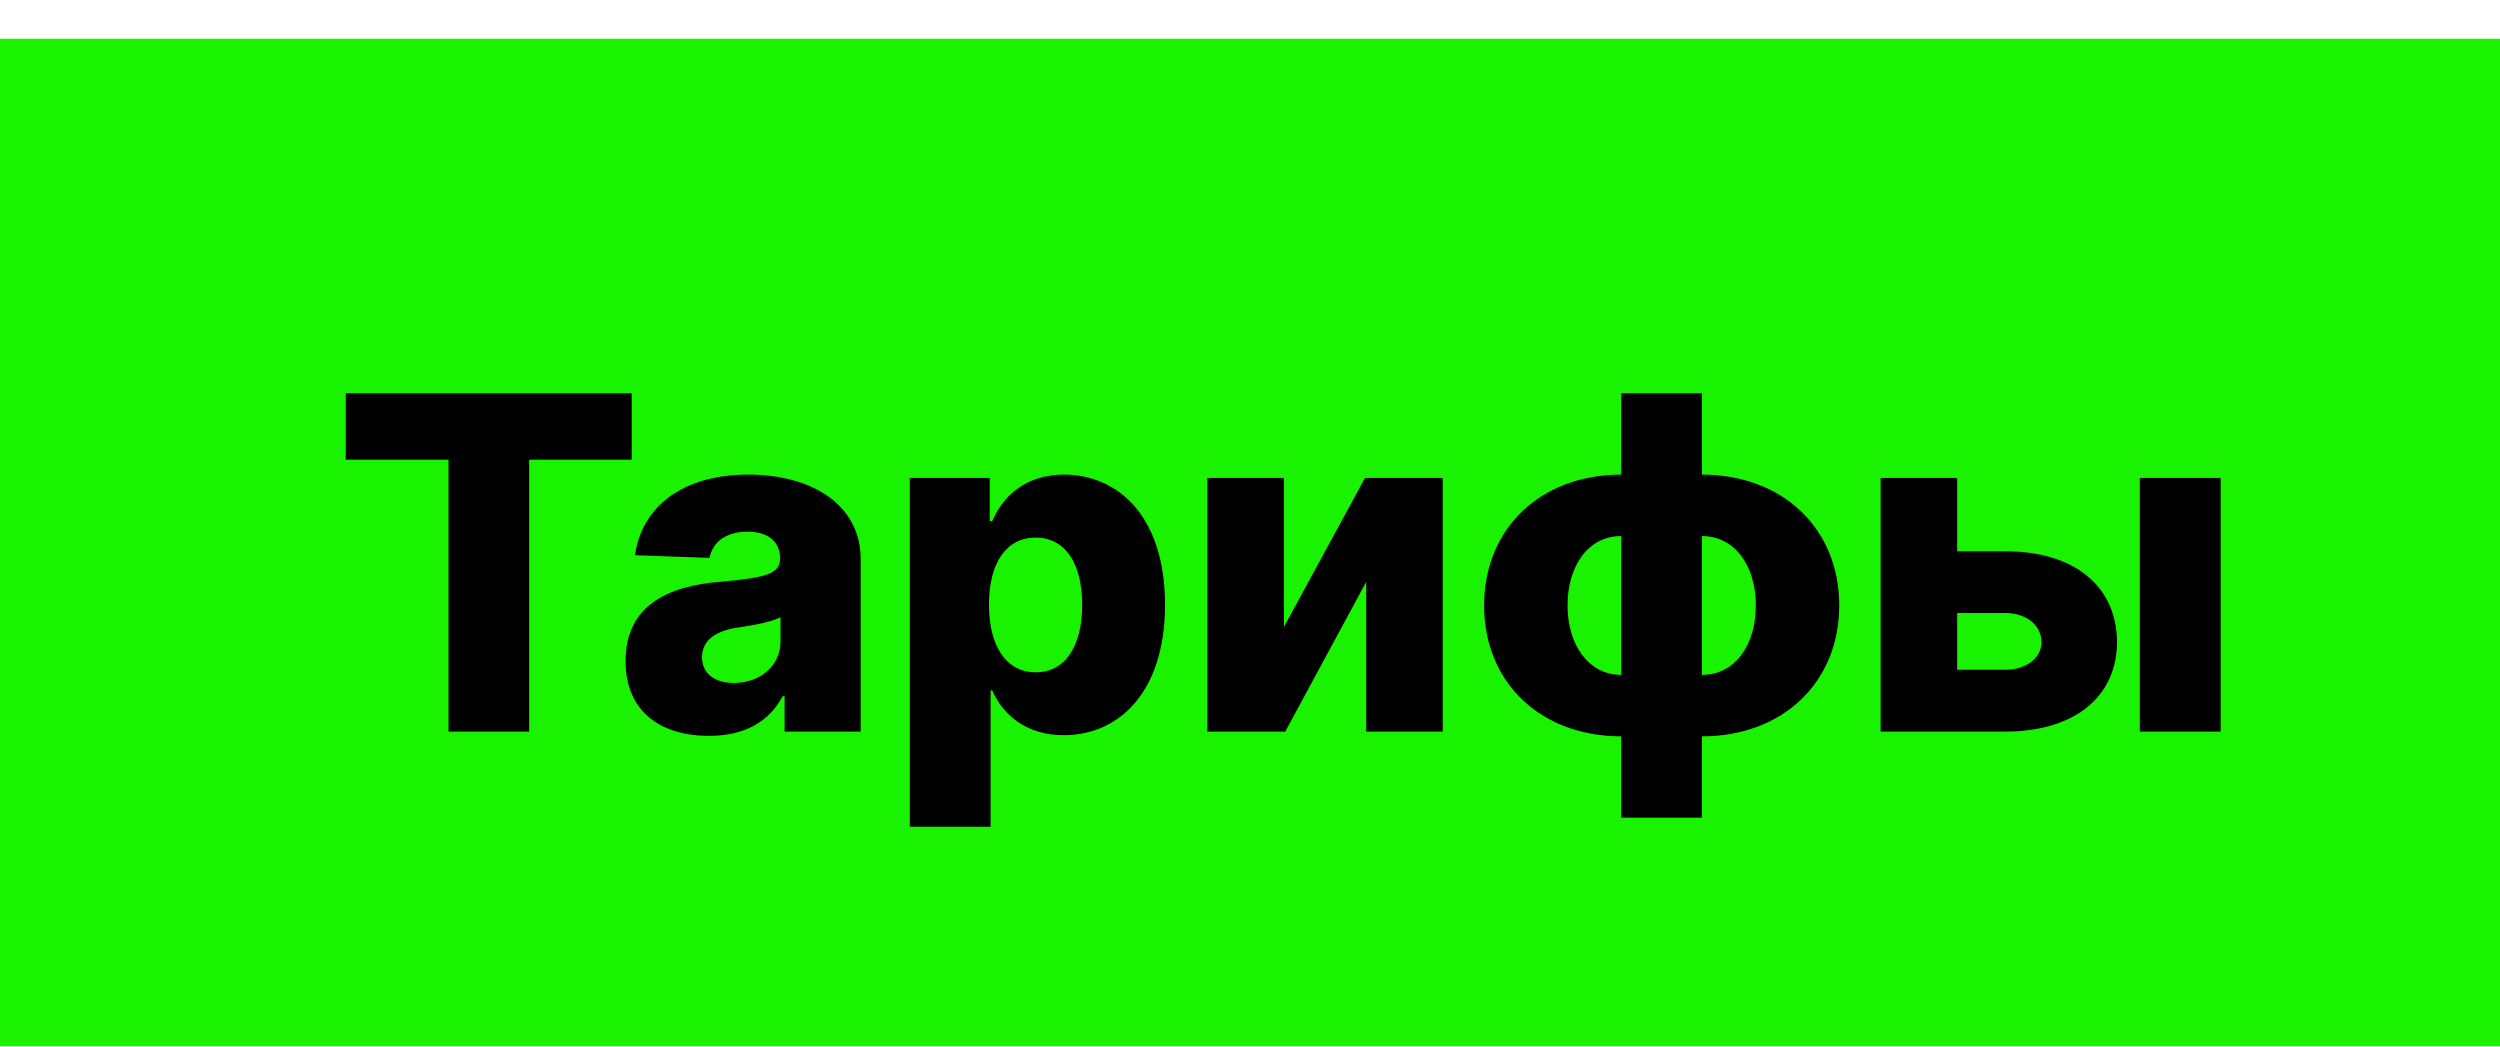
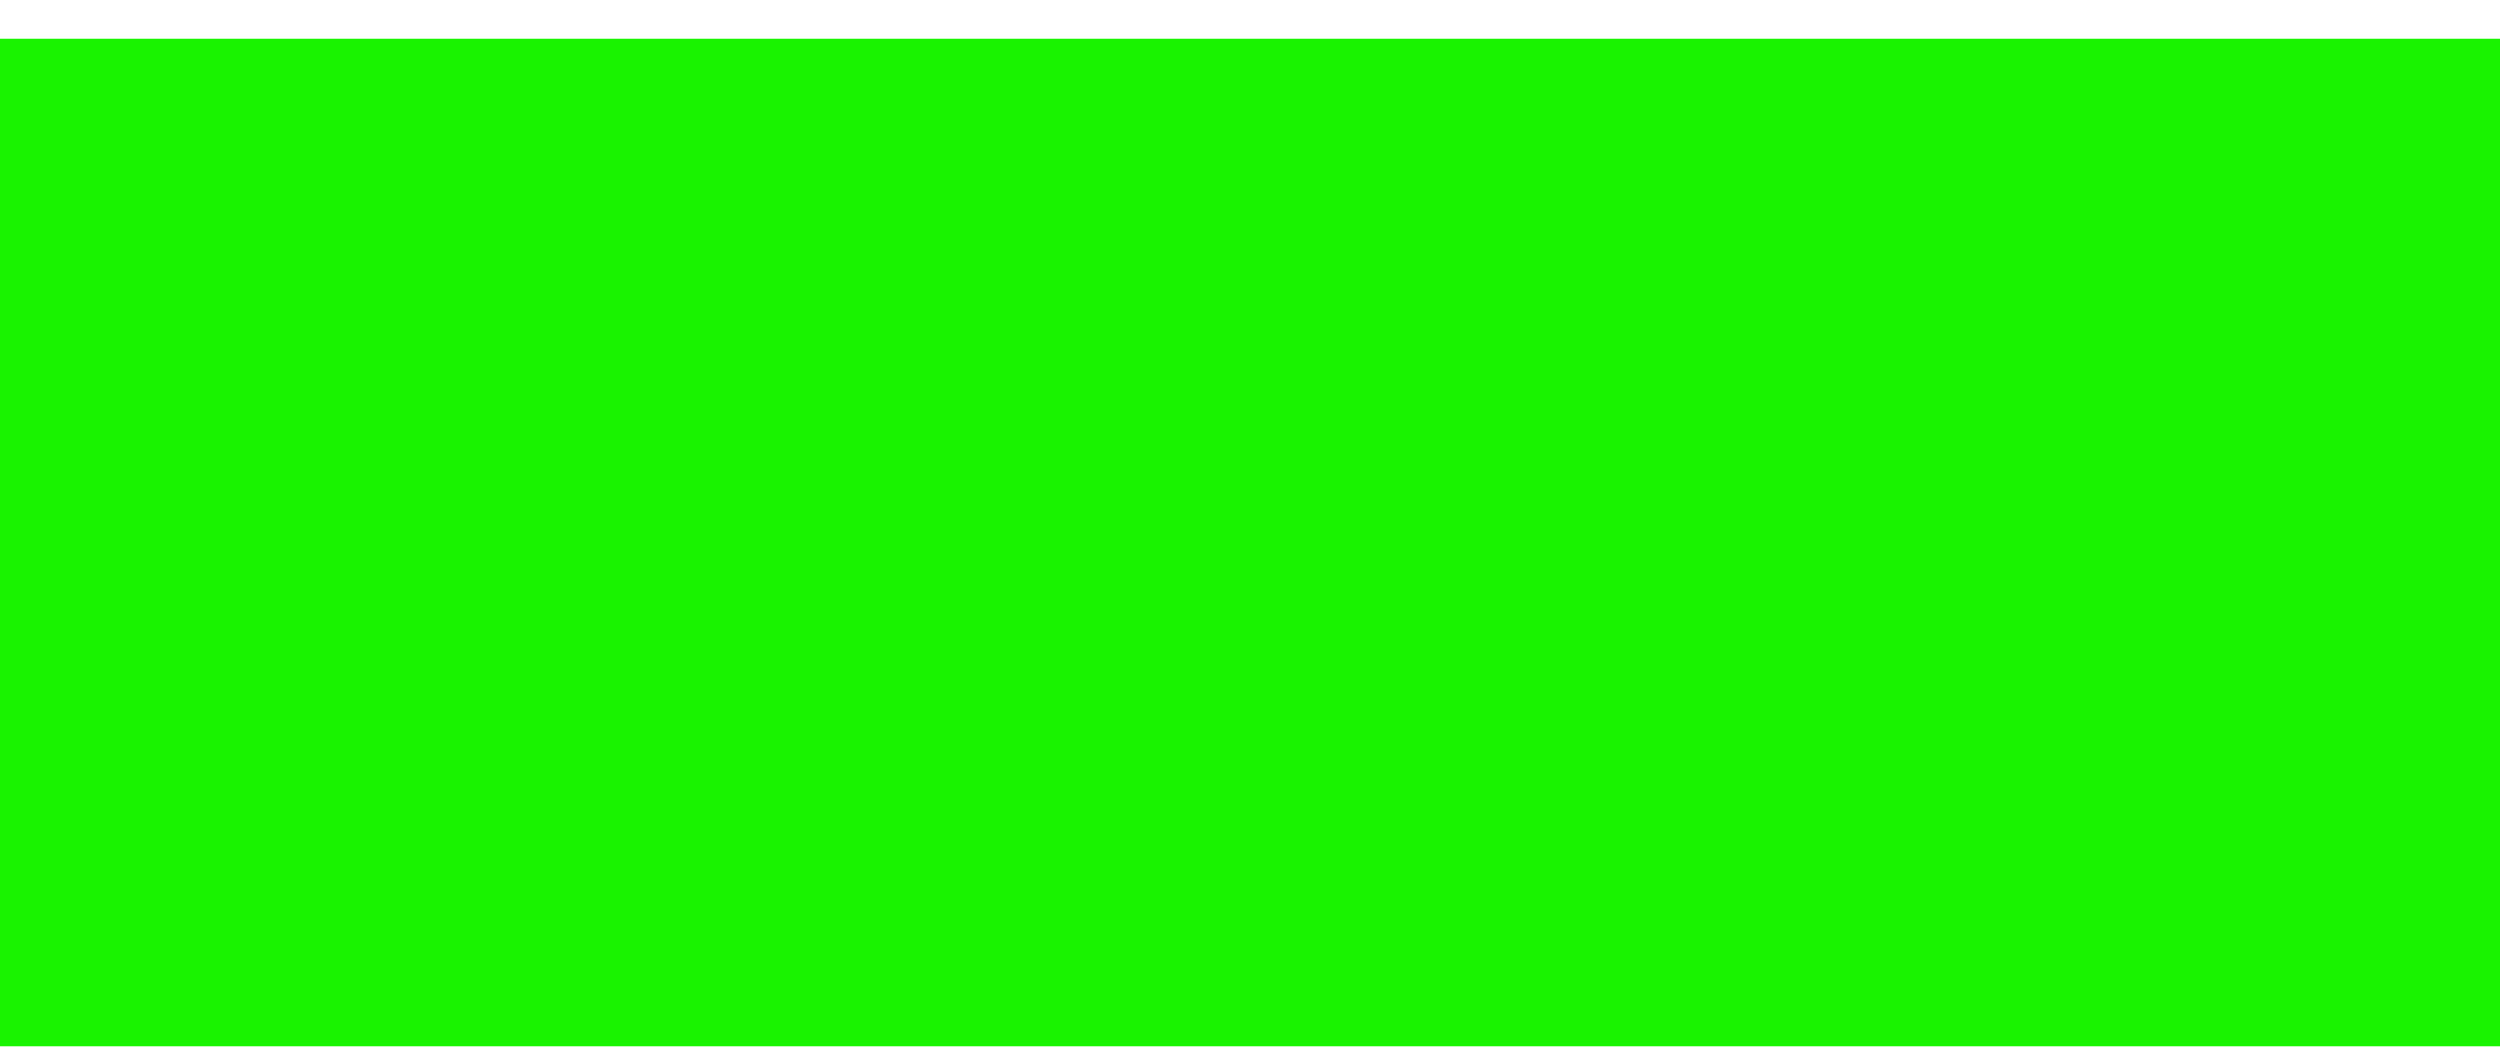
<svg xmlns="http://www.w3.org/2000/svg" width="258" height="108" viewBox="0 0 258 108" fill="none">
  <desc>
			Created with Pixso.
	</desc>
  <defs>
    <filter id="filter_27_188_dd" x="0" y="0" width="258" height="108" filterUnits="userSpaceOnUse" color-interpolation-filters="sRGB">
      <feFlood flood-opacity="0" result="BackgroundImageFix" />
      <feBlend mode="normal" in="SourceGraphic" in2="BackgroundImageFix" result="shape" />
      <feColorMatrix in="SourceAlpha" type="matrix" values="0 0 0 0 0 0 0 0 0 0 0 0 0 0 0 0 0 0 127 0" result="hardAlpha" />
      <feOffset dx="0" dy="4" />
      <feGaussianBlur stdDeviation="1.333" />
      <feComposite in2="hardAlpha" operator="arithmetic" k2="-1" k3="1" />
      <feColorMatrix type="matrix" values="0 0 0 0 0 0 0 0 0 0 0 0 0 0 0 0 0 0 0.25 0" />
      <feBlend mode="normal" in2="shape" result="effect_innerShadow_1" />
    </filter>
    <filter id="filter_27_189_dd" x="31.688" y="36.59" width="193.484" height="44.73" filterUnits="userSpaceOnUse" color-interpolation-filters="sRGB">
      <feFlood flood-opacity="0" result="BackgroundImageFix" />
      <feBlend mode="normal" in="SourceGraphic" in2="BackgroundImageFix" result="shape" />
      <feColorMatrix in="SourceAlpha" type="matrix" values="0 0 0 0 0 0 0 0 0 0 0 0 0 0 0 0 0 0 127 0" result="hardAlpha" />
      <feOffset dx="4" dy="4" />
      <feGaussianBlur stdDeviation="1.333" />
      <feComposite in2="hardAlpha" operator="arithmetic" k2="-1" k3="1" />
      <feColorMatrix type="matrix" values="0 0 0 0 0 0 0 0 0 0 0 0 0 0 0 0 0 0 0.25 0" />
      <feBlend mode="normal" in2="shape" result="effect_innerShadow_1" />
    </filter>
    <clipPath id="clip27_187">
      <rect id="Frame 1216401910" width="258" height="108" fill="white" fill-opacity="0" />
    </clipPath>
  </defs>
-   <rect id="Frame 1216401910" width="258" height="108" fill="#FFFFFF" fill-opacity="0" />
  <g clip-path="url(#clip27_187)">
    <g filter="url(#filter_27_188_dd)">
      <rect id="Rectangle 5174" width="258" height="108" fill="#1AF300" fill-opacity="1" />
    </g>
    <g filter="url(#filter_27_189_dd)">
-       <path id="Тарифы" d="M42.29 43.44L31.68 43.44L31.68 36.58L61.19 36.58L61.19 43.44L50.61 43.44L50.61 71.5L42.29 71.5L42.29 43.44ZM171.64 80.38L163.31 80.38L163.31 71.99C154.99 71.99 149.16 66.43 149.16 58.49C149.16 50.53 154.99 44.98 163.31 44.98L163.31 36.58L171.64 36.58L171.64 44.98C179.96 44.98 185.81 50.53 185.81 58.49C185.81 66.43 179.96 71.99 171.64 71.99L171.64 80.38ZM76.77 67.85C75.34 70.52 72.82 71.94 69.16 71.94C64.16 71.94 60.56 69.42 60.56 64.23C60.56 58.44 64.99 56.48 70.29 56.04C74.75 55.64 76.5 55.3 76.5 53.69L76.5 53.61C76.5 51.85 75.2 50.87 73.16 50.87C70.96 50.87 69.57 51.89 69.22 53.57L61.53 53.3C62.19 48.51 66.19 44.98 73.22 44.98C79.88 44.98 84.82 48.16 84.82 53.69L84.82 71.5L76.97 71.5L76.97 67.85L76.77 67.85ZM98.23 81.32L89.89 81.32L89.89 45.32L98.14 45.32L98.14 49.79L98.4 49.79C99.4 47.39 101.68 44.98 105.81 44.98C111.29 44.98 116.23 49.18 116.23 58.42C116.23 67.33 111.56 71.87 105.77 71.87C101.81 71.87 99.45 69.67 98.4 67.25L98.23 67.25L98.23 81.32ZM128.5 45.32L128.5 60.7L136.87 45.32L144.89 45.32L144.89 71.5L136.99 71.5L136.99 56.05L128.64 71.5L120.6 71.5L120.6 45.32L128.5 45.32ZM197.98 45.32L197.98 52.89L202.92 52.89C210.12 52.89 214.44 56.51 214.48 62.27C214.44 67.9 210.12 71.5 202.92 71.5L190.08 71.5L190.08 45.32L197.98 45.32ZM225.17 71.5L216.83 71.5L216.83 45.32L225.17 45.32L225.17 71.5ZM157.77 58.49C157.77 62.58 159.97 65.65 163.31 65.65L163.31 51.32C159.9 51.32 157.77 54.4 157.77 58.49ZM171.64 51.32L171.64 65.65C175.05 65.65 177.2 62.58 177.2 58.49C177.2 54.4 175.05 51.32 171.64 51.32ZM102.88 51.48C99.82 51.48 98.06 54.13 98.06 58.41C98.06 62.65 99.82 65.38 102.88 65.38C105.97 65.38 107.68 62.64 107.68 58.41C107.68 54.2 105.97 51.48 102.88 51.48ZM202.92 59.26L197.98 59.26L197.98 65.12L202.92 65.12C205.1 65.12 206.65 63.95 206.69 62.26C206.65 60.5 205.1 59.26 202.92 59.26ZM68.45 63.82C68.45 65.57 69.82 66.48 71.74 66.48C74.4 66.48 76.55 64.75 76.55 62.19L76.55 59.69C75.61 60.2 73.7 60.54 72.15 60.76C69.78 61.11 68.45 62.13 68.45 63.82Z" fill="#000000" fill-opacity="1" fill-rule="evenodd" />
-     </g>
+       </g>
  </g>
</svg>